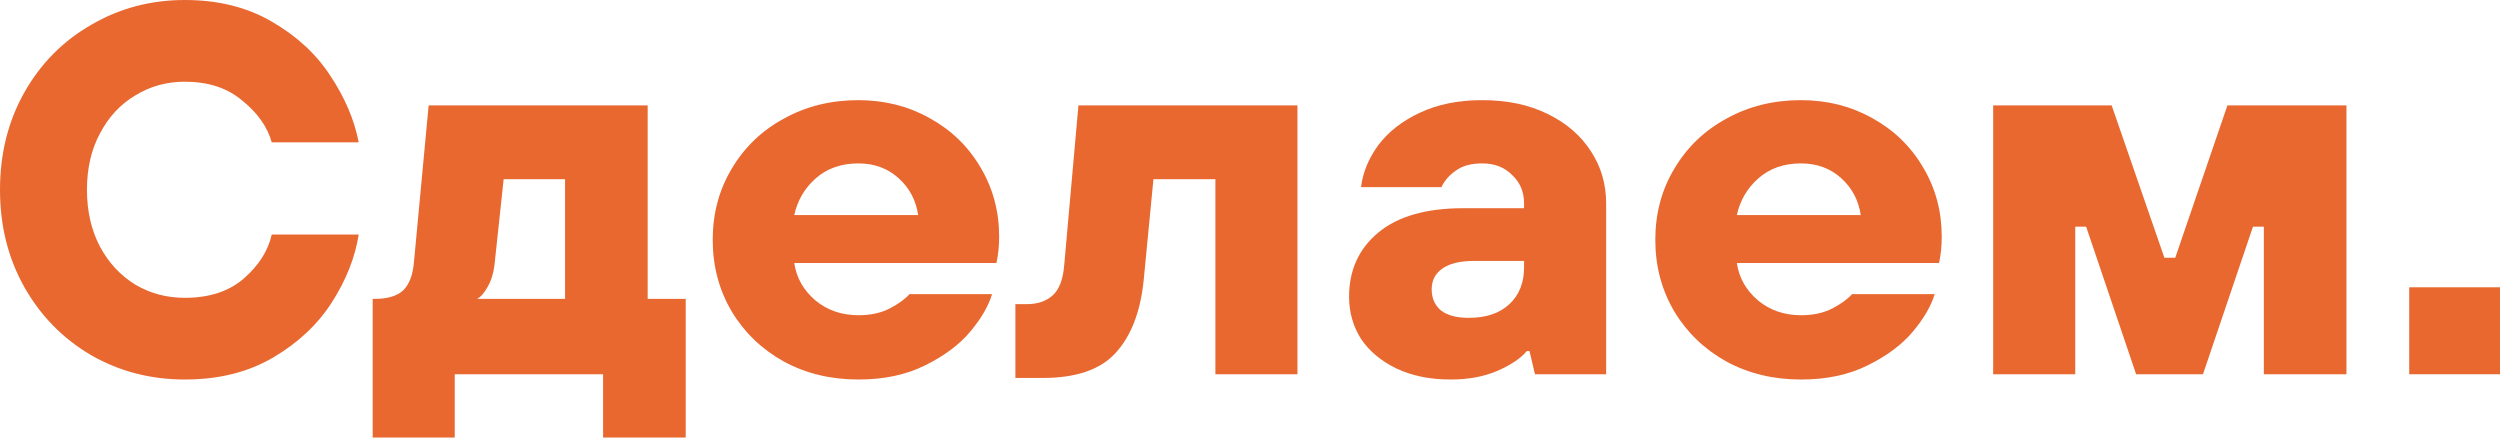
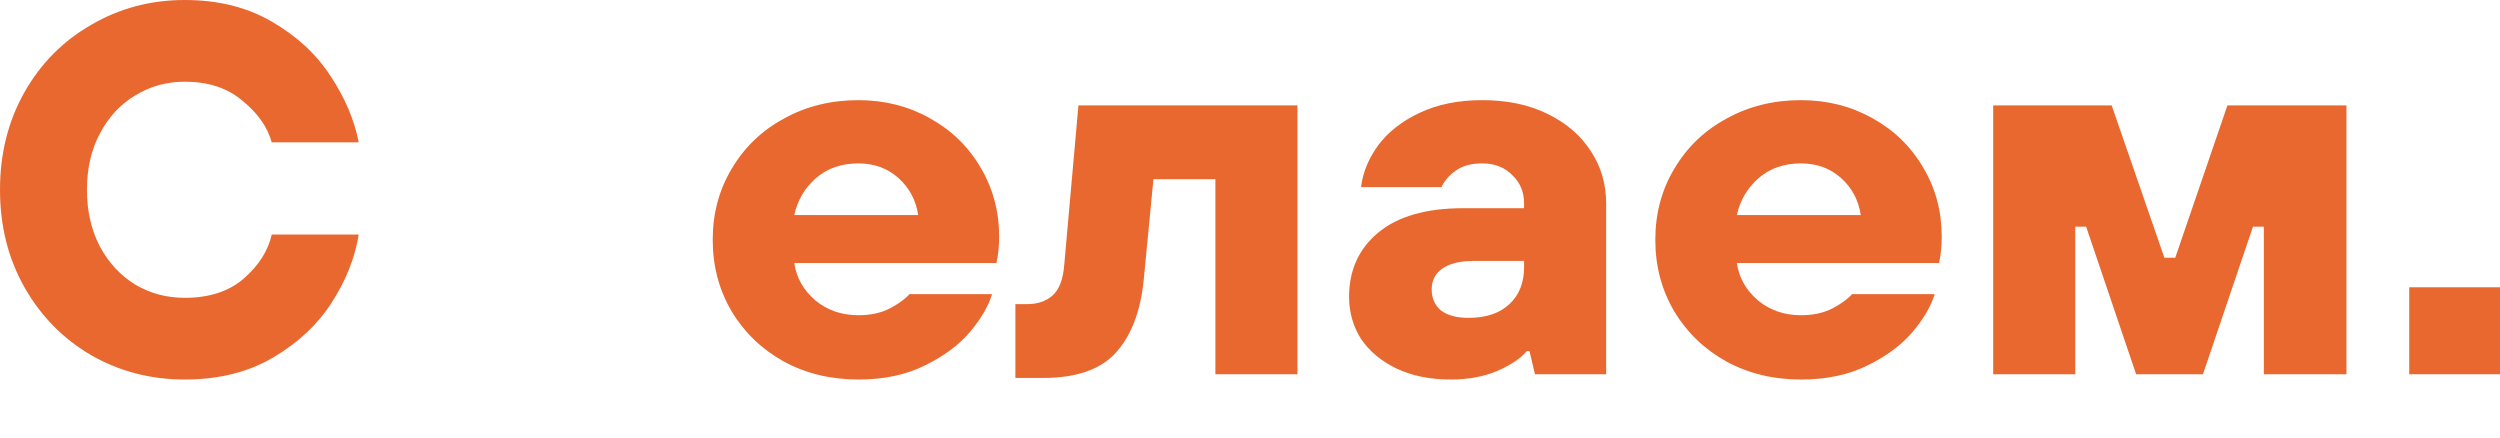
<svg xmlns="http://www.w3.org/2000/svg" width="160" height="28" viewBox="0 0 160 28" fill="none">
  <path d="M11.826 24.289C9.646 24.289 7.652 23.772 5.843 22.737C4.035 21.68 2.609 20.23 1.565 18.386C0.522 16.541 0 14.461 0 12.145C0 9.828 0.522 7.748 1.565 5.904C2.609 4.059 4.035 2.62 5.843 1.586C7.652 0.529 9.646 0 11.826 0C13.959 0 15.815 0.461 17.391 1.383C18.991 2.305 20.244 3.463 21.148 4.858C22.075 6.252 22.678 7.669 22.957 9.108H17.391C17.113 8.119 16.487 7.231 15.513 6.443C14.562 5.634 13.333 5.229 11.826 5.229C10.667 5.229 9.612 5.521 8.661 6.106C7.71 6.668 6.957 7.478 6.4 8.535C5.843 9.569 5.565 10.773 5.565 12.145C5.565 13.517 5.843 14.731 6.4 15.788C6.957 16.823 7.71 17.632 8.661 18.217C9.612 18.779 10.667 19.06 11.826 19.06C13.403 19.06 14.667 18.644 15.617 17.812C16.568 16.98 17.159 16.047 17.391 15.012H22.957C22.725 16.474 22.157 17.913 21.252 19.33C20.348 20.747 19.096 21.928 17.496 22.872C15.896 23.817 14.006 24.289 11.826 24.289Z" fill="#E86830" />
-   <path d="M23.851 28V19.128H23.99C24.801 19.128 25.404 18.948 25.798 18.588C26.193 18.206 26.424 17.598 26.494 16.766L27.433 6.747H41.451V19.128H43.885V28H38.598V23.952H29.103V28H23.851ZM36.164 19.128V11.47H32.233L31.642 17.002C31.572 17.542 31.422 18.003 31.19 18.386C30.981 18.768 30.761 19.015 30.529 19.128H36.164Z" fill="#E86830" />
  <path d="M54.936 24.289C53.174 24.289 51.585 23.907 50.171 23.142C48.756 22.355 47.643 21.287 46.832 19.937C46.02 18.566 45.614 17.036 45.614 15.349C45.614 13.663 46.02 12.145 46.832 10.795C47.643 9.423 48.756 8.355 50.171 7.59C51.585 6.803 53.174 6.41 54.936 6.41C56.605 6.41 58.124 6.792 59.492 7.557C60.884 8.321 61.974 9.378 62.762 10.728C63.55 12.055 63.945 13.528 63.945 15.147C63.945 15.754 63.887 16.317 63.771 16.834H50.832C50.971 17.778 51.423 18.577 52.188 19.229C52.953 19.859 53.869 20.174 54.936 20.174C55.724 20.174 56.397 20.027 56.953 19.735C57.51 19.443 57.927 19.139 58.206 18.824H63.492C63.261 19.589 62.797 20.387 62.101 21.219C61.406 22.051 60.443 22.771 59.214 23.378C58.008 23.985 56.582 24.289 54.936 24.289ZM58.762 13.764C58.623 12.819 58.206 12.032 57.51 11.402C56.814 10.773 55.956 10.458 54.936 10.458C53.846 10.458 52.942 10.773 52.223 11.402C51.504 12.032 51.04 12.819 50.832 13.764H58.762Z" fill="#E86830" />
  <path d="M64.985 24.188V19.465H65.716C66.388 19.465 66.933 19.285 67.35 18.925C67.791 18.543 68.046 17.868 68.116 16.901L69.02 6.747H83.037V23.952H77.785V11.47H73.82L73.194 17.947C72.985 19.971 72.382 21.523 71.385 22.602C70.411 23.659 68.869 24.188 66.759 24.188H64.985Z" fill="#E86830" />
  <path d="M92.846 24.289C91.524 24.289 90.364 24.053 89.367 23.581C88.393 23.108 87.64 22.479 87.106 21.692C86.596 20.882 86.341 19.982 86.341 18.993C86.341 17.284 86.967 15.912 88.219 14.877C89.472 13.843 91.28 13.325 93.645 13.325H97.541V13.022C97.541 12.28 97.286 11.672 96.776 11.2C96.289 10.705 95.651 10.458 94.863 10.458C94.144 10.458 93.576 10.615 93.159 10.93C92.741 11.223 92.44 11.571 92.254 11.976H87.106C87.222 11.031 87.593 10.132 88.219 9.277C88.869 8.422 89.75 7.737 90.863 7.219C91.999 6.68 93.332 6.41 94.863 6.41C96.463 6.41 97.854 6.702 99.037 7.287C100.243 7.871 101.17 8.67 101.819 9.682C102.469 10.671 102.793 11.785 102.793 13.022V23.952H98.237L97.889 22.468H97.715C97.321 22.94 96.683 23.367 95.802 23.749C94.944 24.109 93.959 24.289 92.846 24.289ZM93.993 20.342C95.106 20.342 95.976 20.05 96.602 19.465C97.228 18.88 97.541 18.093 97.541 17.104V16.699H94.341C93.437 16.699 92.753 16.867 92.289 17.205C91.848 17.52 91.628 17.958 91.628 18.52C91.628 19.083 91.825 19.532 92.219 19.87C92.637 20.185 93.228 20.342 93.993 20.342Z" fill="#E86830" />
  <path d="M115.262 24.289C113.5 24.289 111.911 23.907 110.497 23.142C109.082 22.355 107.969 21.287 107.158 19.937C106.346 18.566 105.94 17.036 105.94 15.349C105.94 13.663 106.346 12.145 107.158 10.795C107.969 9.423 109.082 8.355 110.497 7.59C111.911 6.803 113.5 6.41 115.262 6.41C116.932 6.41 118.451 6.792 119.819 7.557C121.21 8.321 122.3 9.378 123.088 10.728C123.877 12.055 124.271 13.528 124.271 15.147C124.271 15.754 124.213 16.317 124.097 16.834H111.158C111.297 17.778 111.749 18.577 112.514 19.229C113.28 19.859 114.195 20.174 115.262 20.174C116.051 20.174 116.723 20.027 117.28 19.735C117.836 19.443 118.253 19.139 118.532 18.824H123.819C123.587 19.589 123.123 20.387 122.427 21.219C121.732 22.051 120.769 22.771 119.54 23.378C118.335 23.985 116.909 24.289 115.262 24.289ZM119.088 13.764C118.949 12.819 118.532 12.032 117.836 11.402C117.14 10.773 116.282 10.458 115.262 10.458C114.172 10.458 113.268 10.773 112.549 11.402C111.83 12.032 111.366 12.819 111.158 13.764H119.088Z" fill="#E86830" />
  <path d="M132.816 23.952H127.564V6.747H135.147L138.521 16.496H139.216L142.555 6.747H150.173V23.952H144.886V14.506H144.19L140.99 23.952H136.712L133.512 14.506H132.816V23.952Z" fill="#E86830" />
  <path d="M160 23.952H154.191V18.386H160V23.952Z" fill="#E86830" />
</svg>